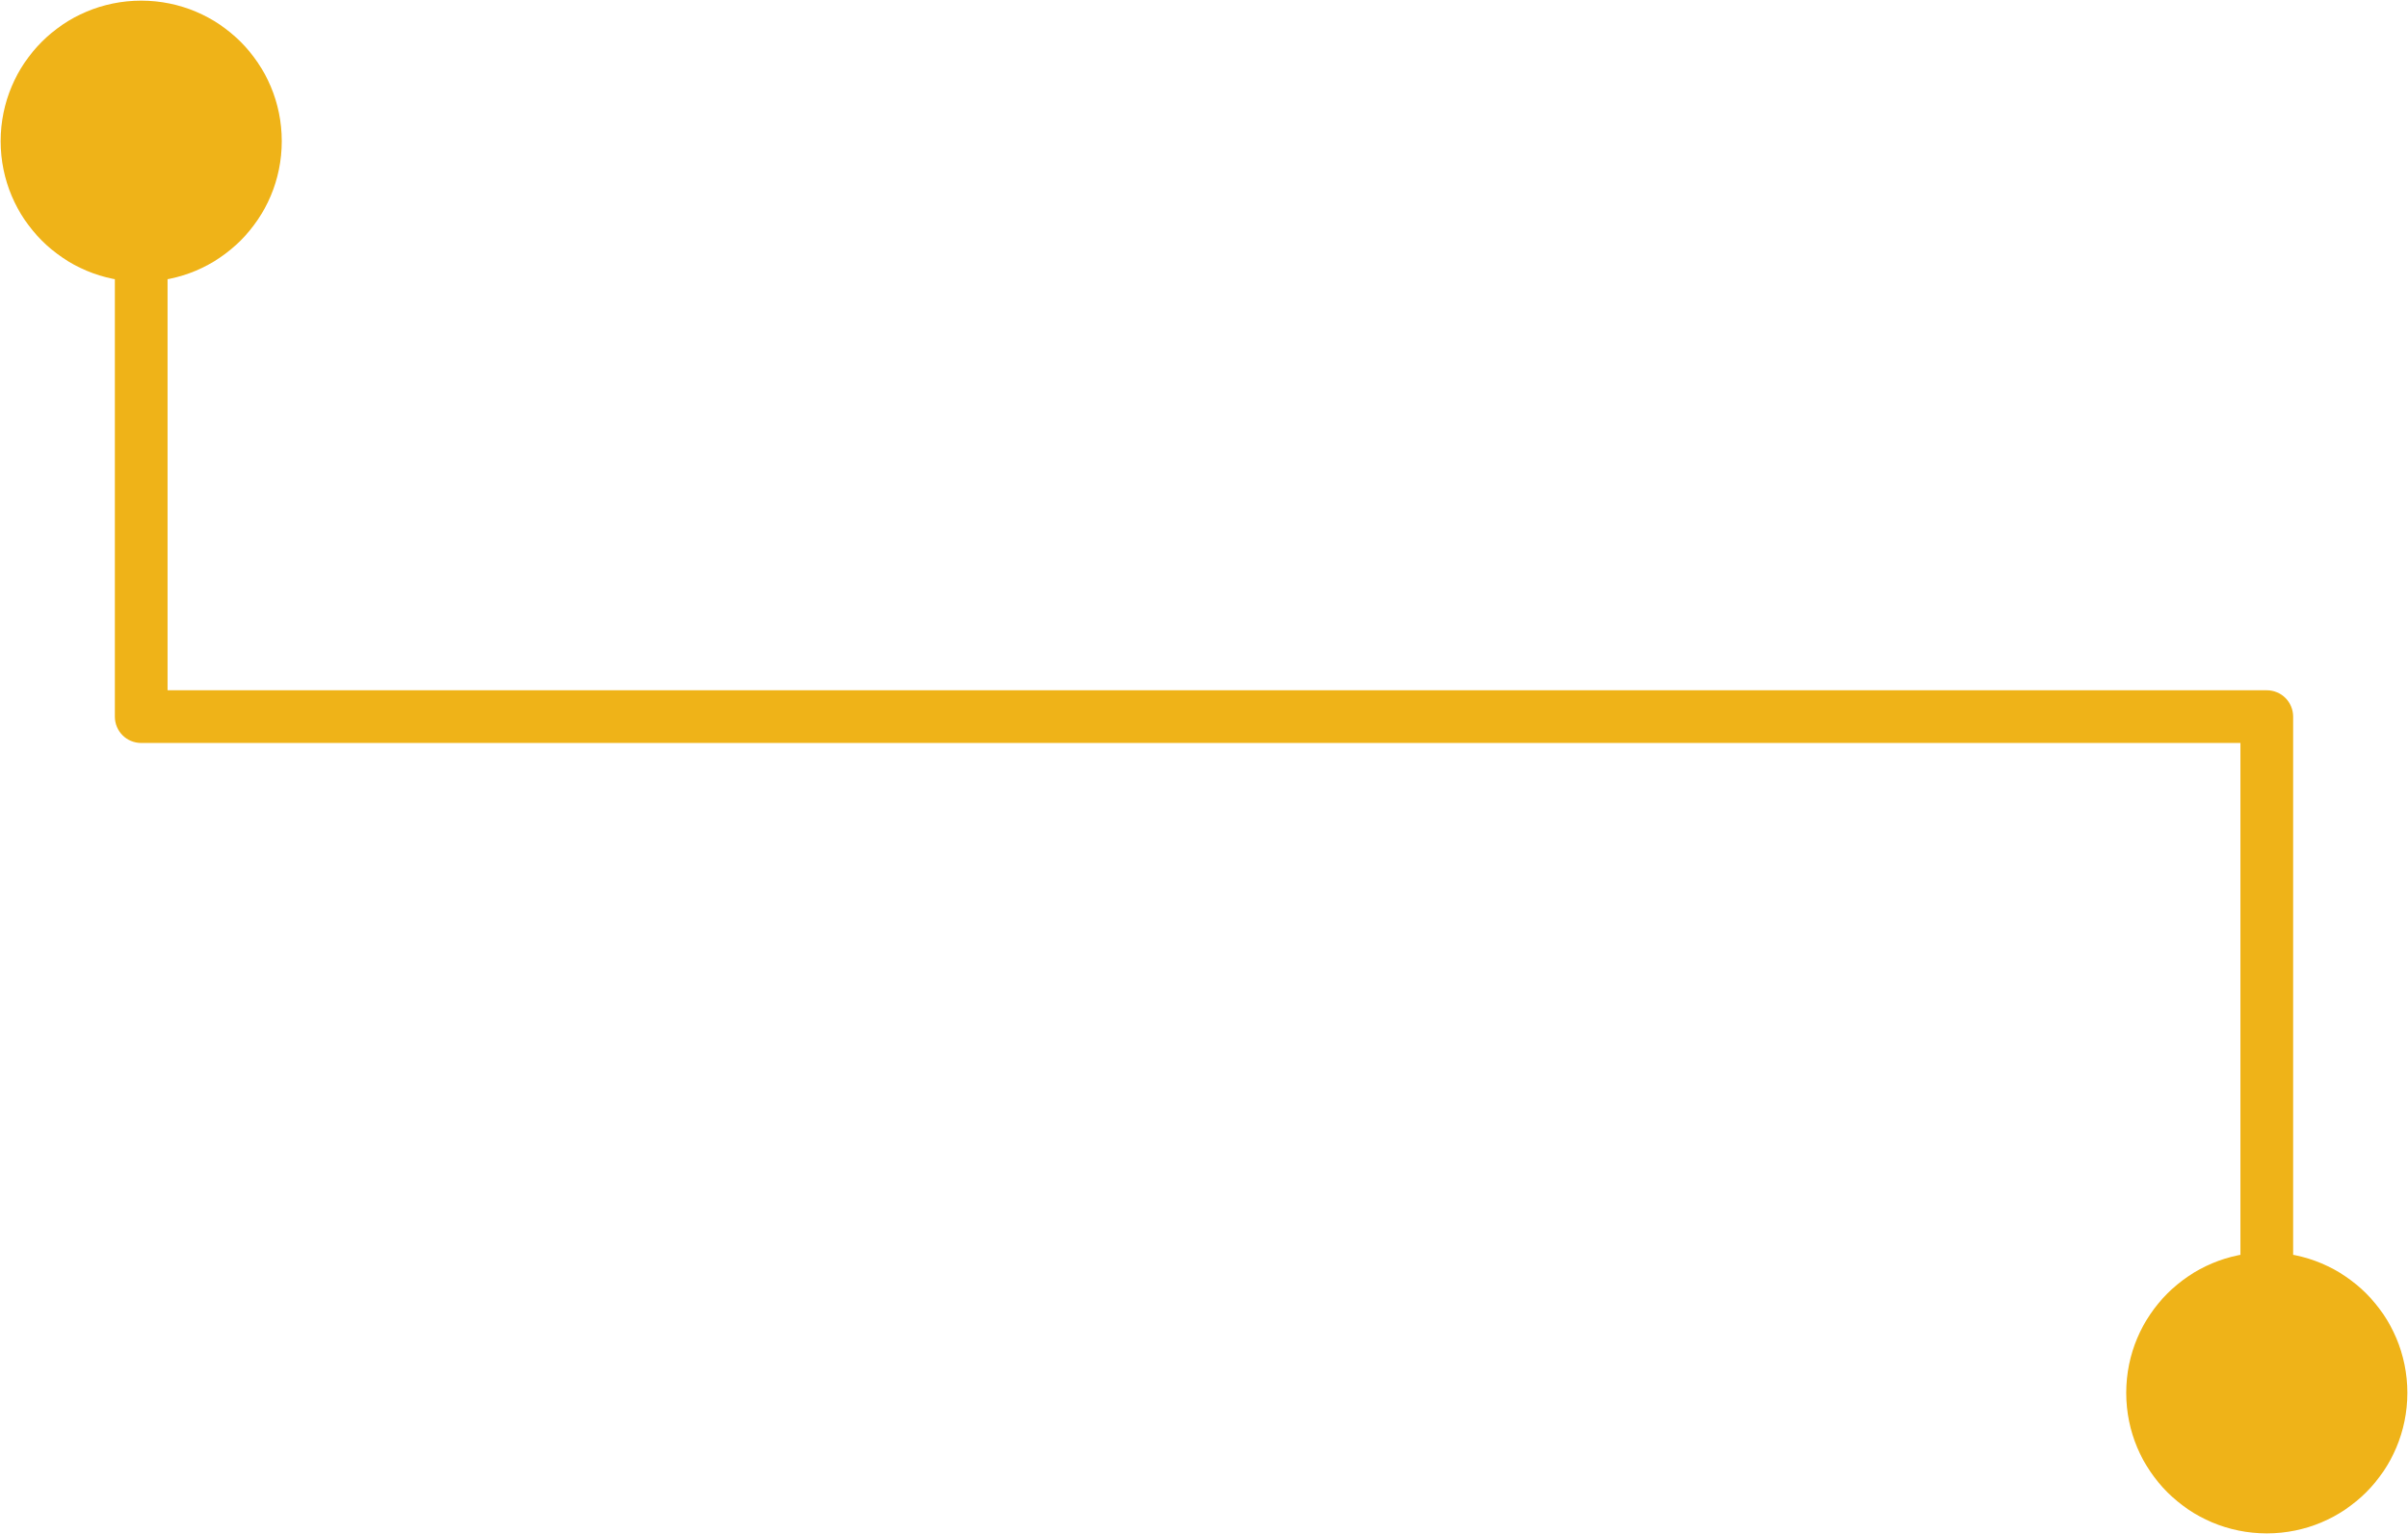
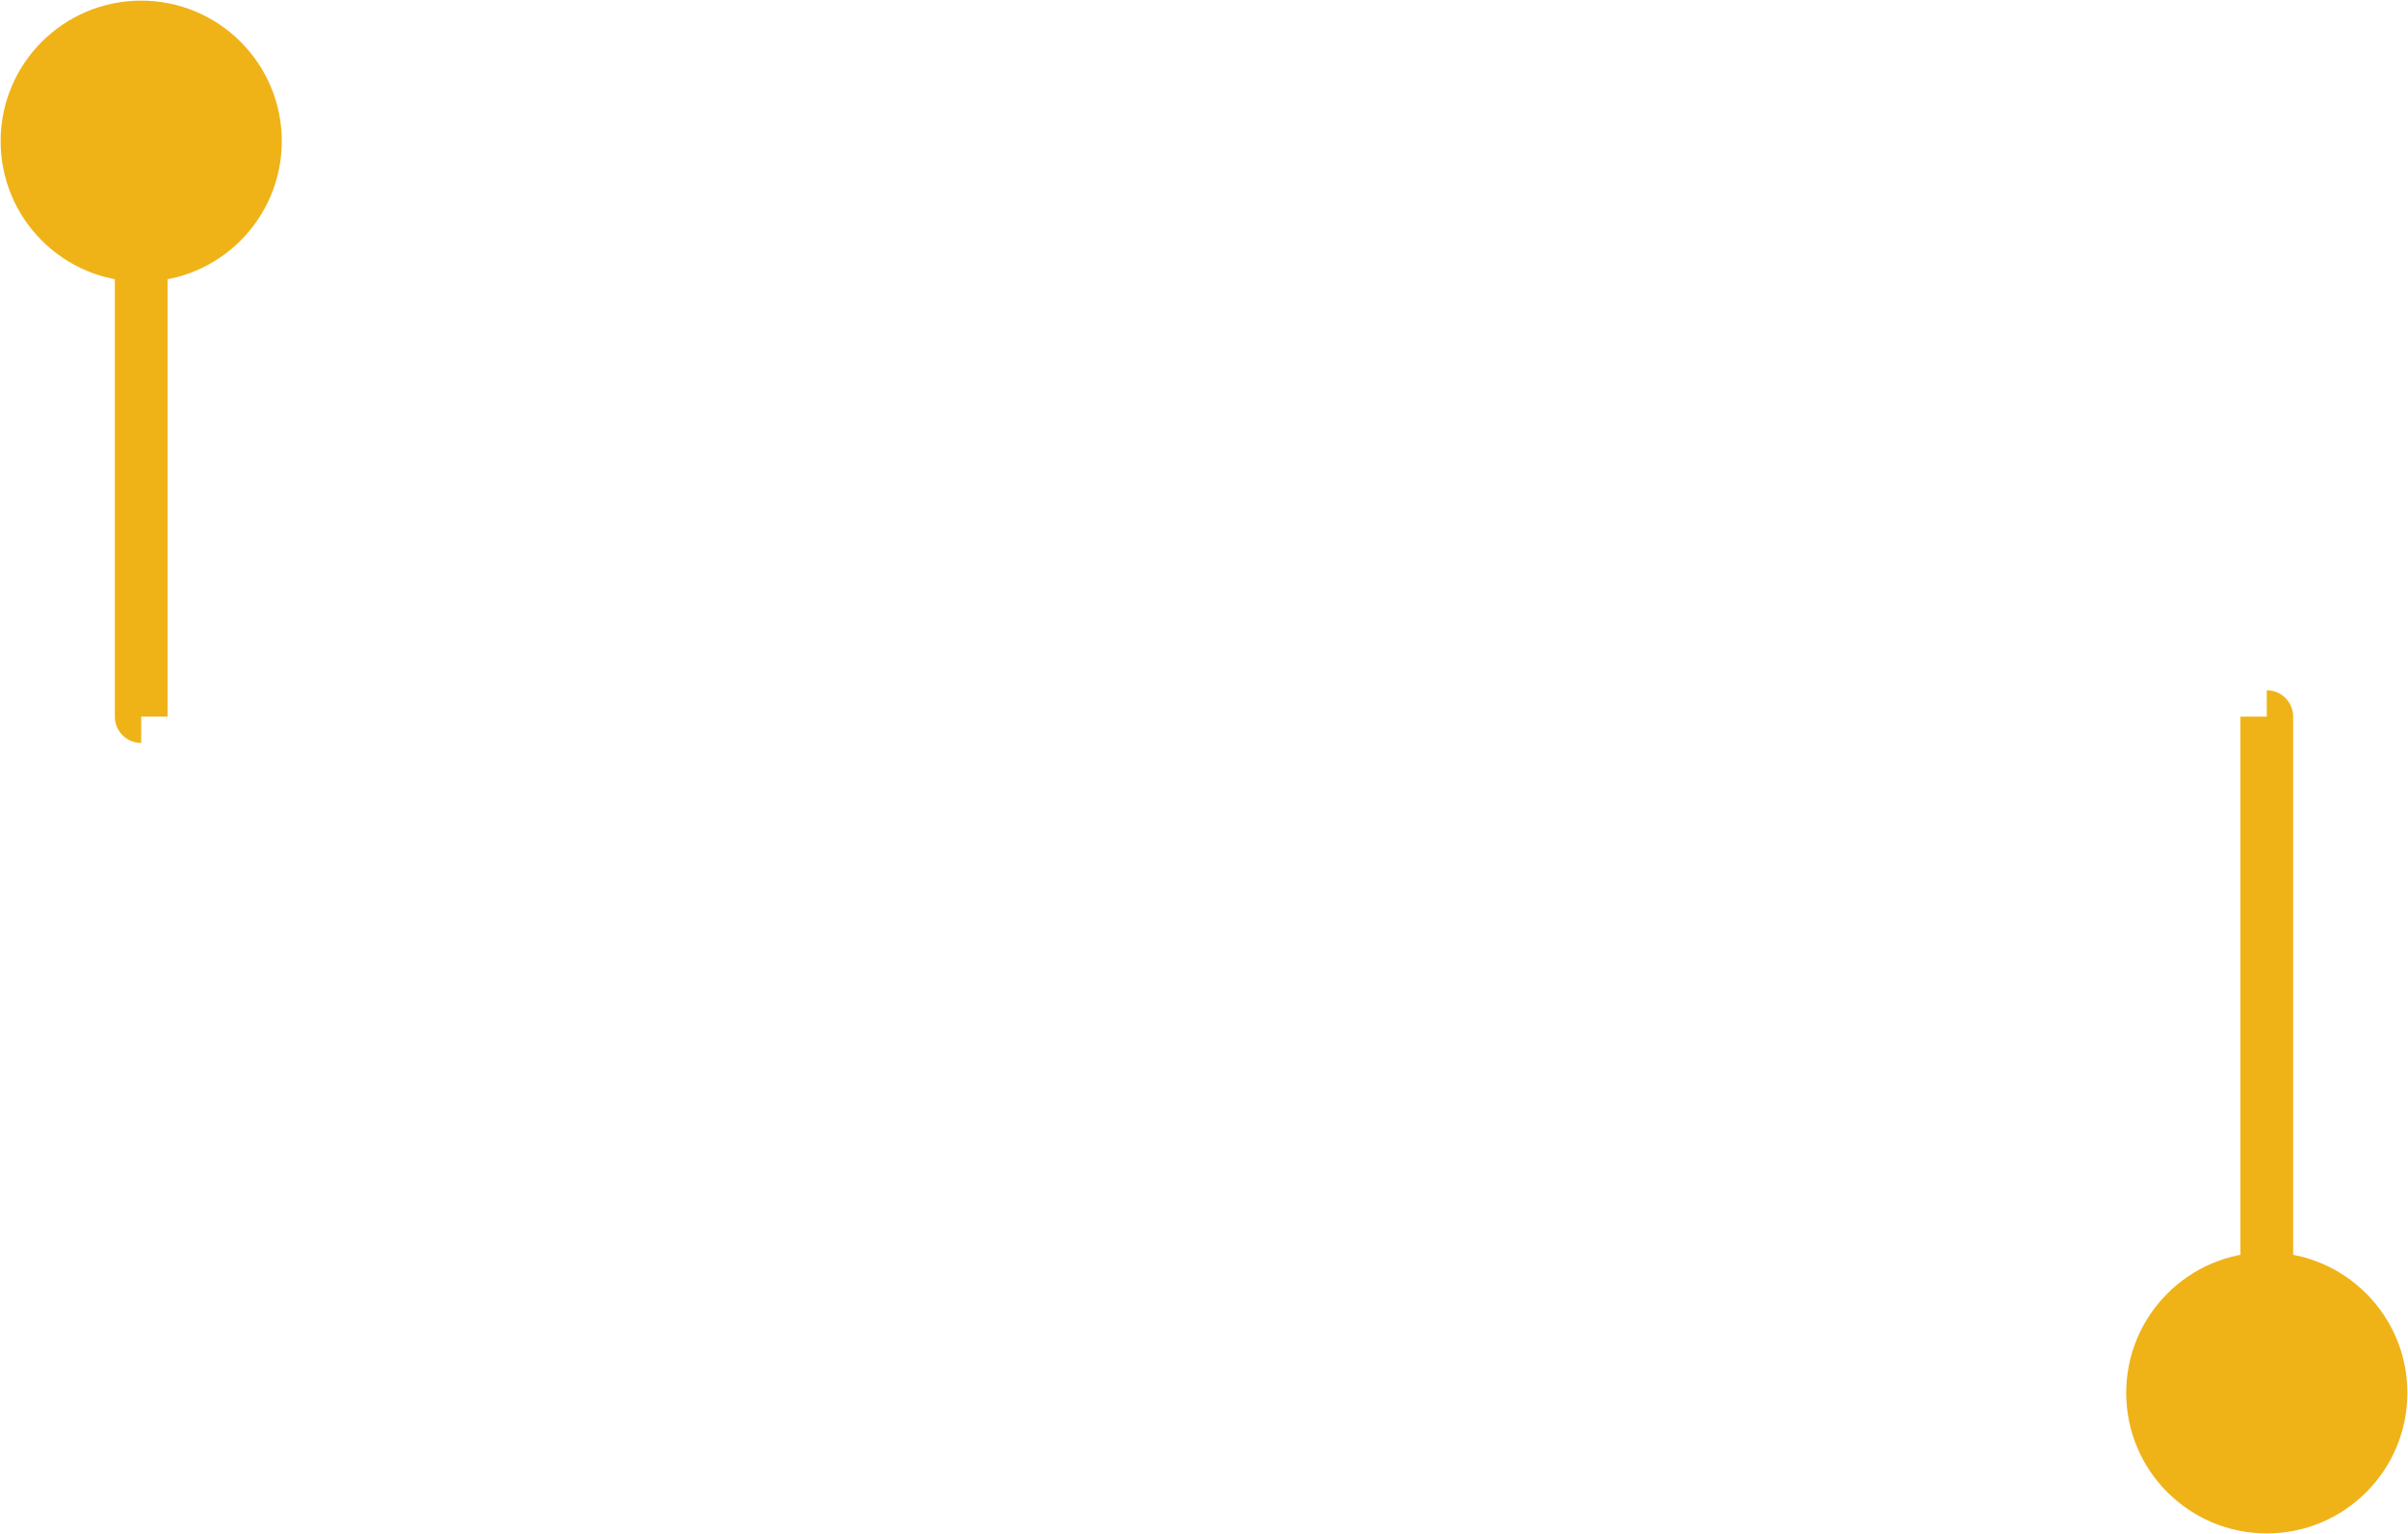
<svg xmlns="http://www.w3.org/2000/svg" width="1279" height="815" viewBox="0 0 1279 815" fill="none">
-   <path d="M0.333 75C0.333 116.237 33.763 149.667 75 149.667C116.237 149.667 149.667 116.237 149.667 75C149.667 33.763 116.237 0.333 75 0.333C33.763 0.333 0.333 33.763 0.333 75ZM75 380.73H61C61 388.462 67.268 394.73 75 394.73V380.73ZM1204 380.73H1218C1218 372.998 1211.73 366.73 1204 366.73V380.73ZM1129.33 740C1129.33 781.237 1162.76 814.667 1204 814.667C1245.24 814.667 1278.67 781.237 1278.67 740C1278.67 698.763 1245.24 665.333 1204 665.333C1162.76 665.333 1129.33 698.763 1129.33 740ZM61 75V380.73H89V75H61ZM75 394.73H1204V366.73H75V394.73ZM1190 380.73V740H1218V380.73H1190Z" fill="#EFB318" />
+   <path d="M0.333 75C0.333 116.237 33.763 149.667 75 149.667C116.237 149.667 149.667 116.237 149.667 75C149.667 33.763 116.237 0.333 75 0.333C33.763 0.333 0.333 33.763 0.333 75ZM75 380.73H61C61 388.462 67.268 394.73 75 394.73V380.73ZM1204 380.73H1218C1218 372.998 1211.73 366.73 1204 366.73V380.73ZM1129.33 740C1129.33 781.237 1162.76 814.667 1204 814.667C1245.24 814.667 1278.67 781.237 1278.67 740C1278.67 698.763 1245.24 665.333 1204 665.333C1162.76 665.333 1129.33 698.763 1129.33 740ZM61 75V380.73H89V75H61ZM75 394.73H1204V366.73V394.73ZM1190 380.73V740H1218V380.73H1190Z" fill="#EFB318" />
</svg>